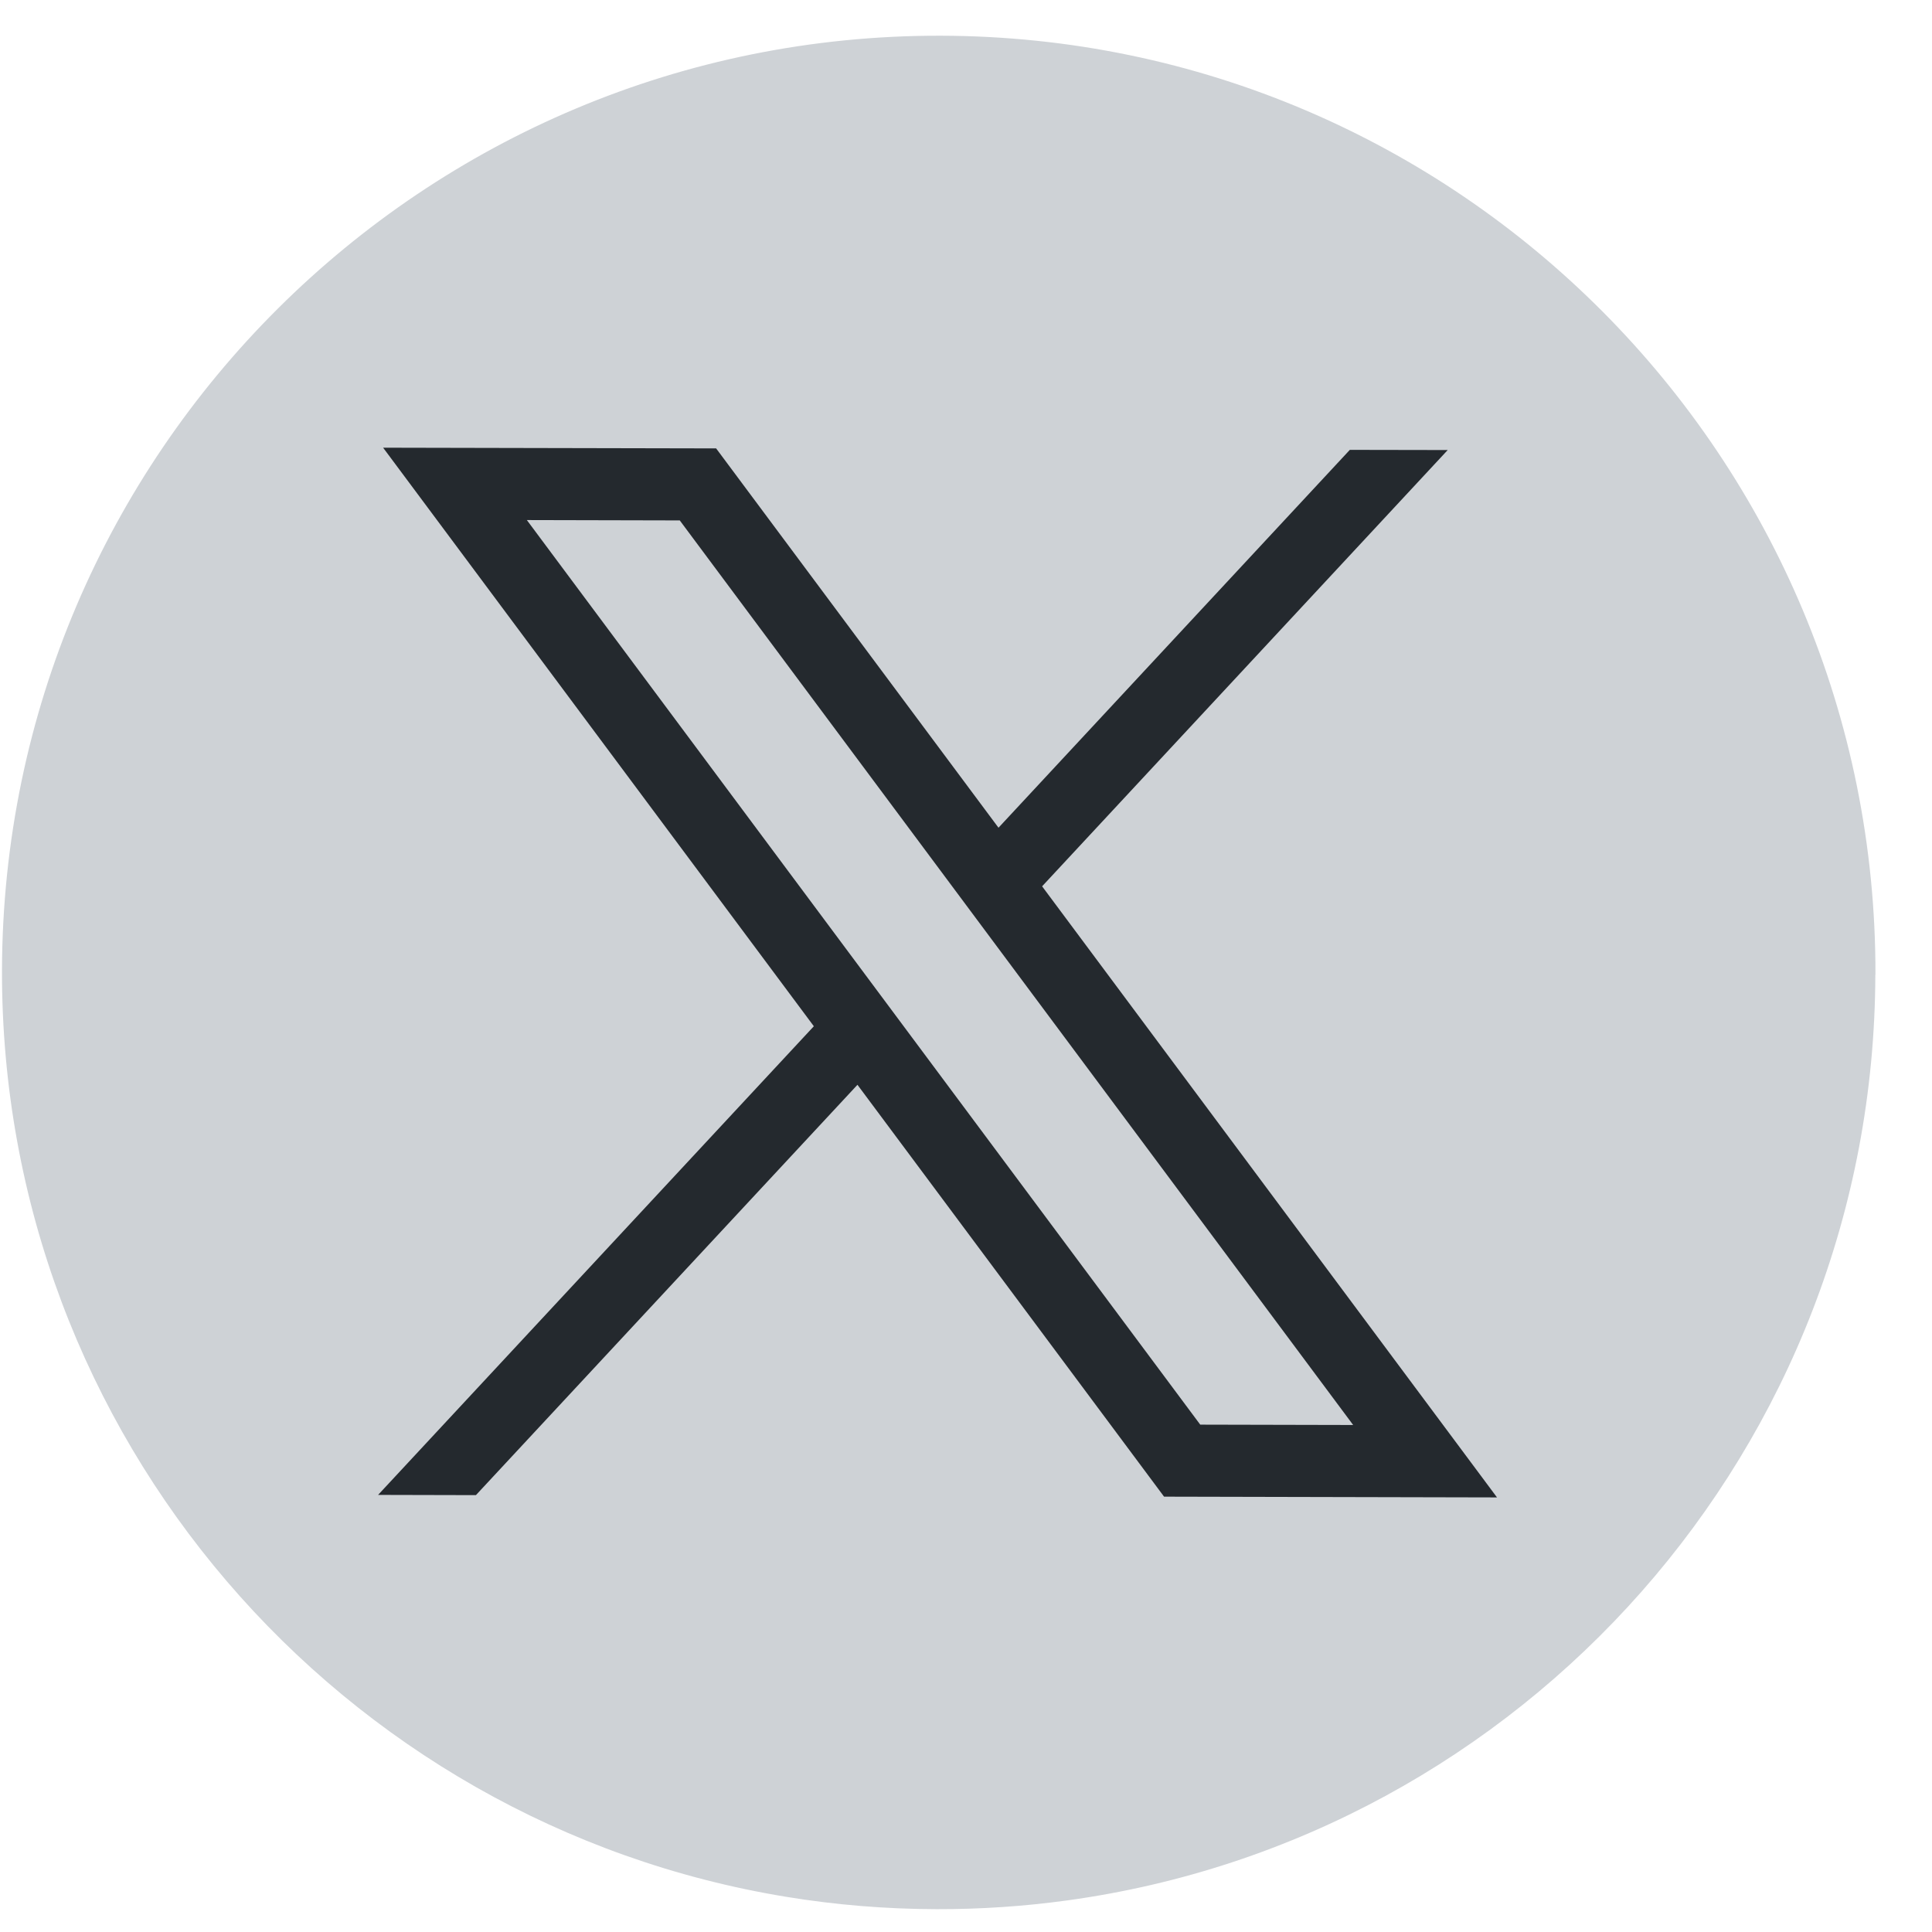
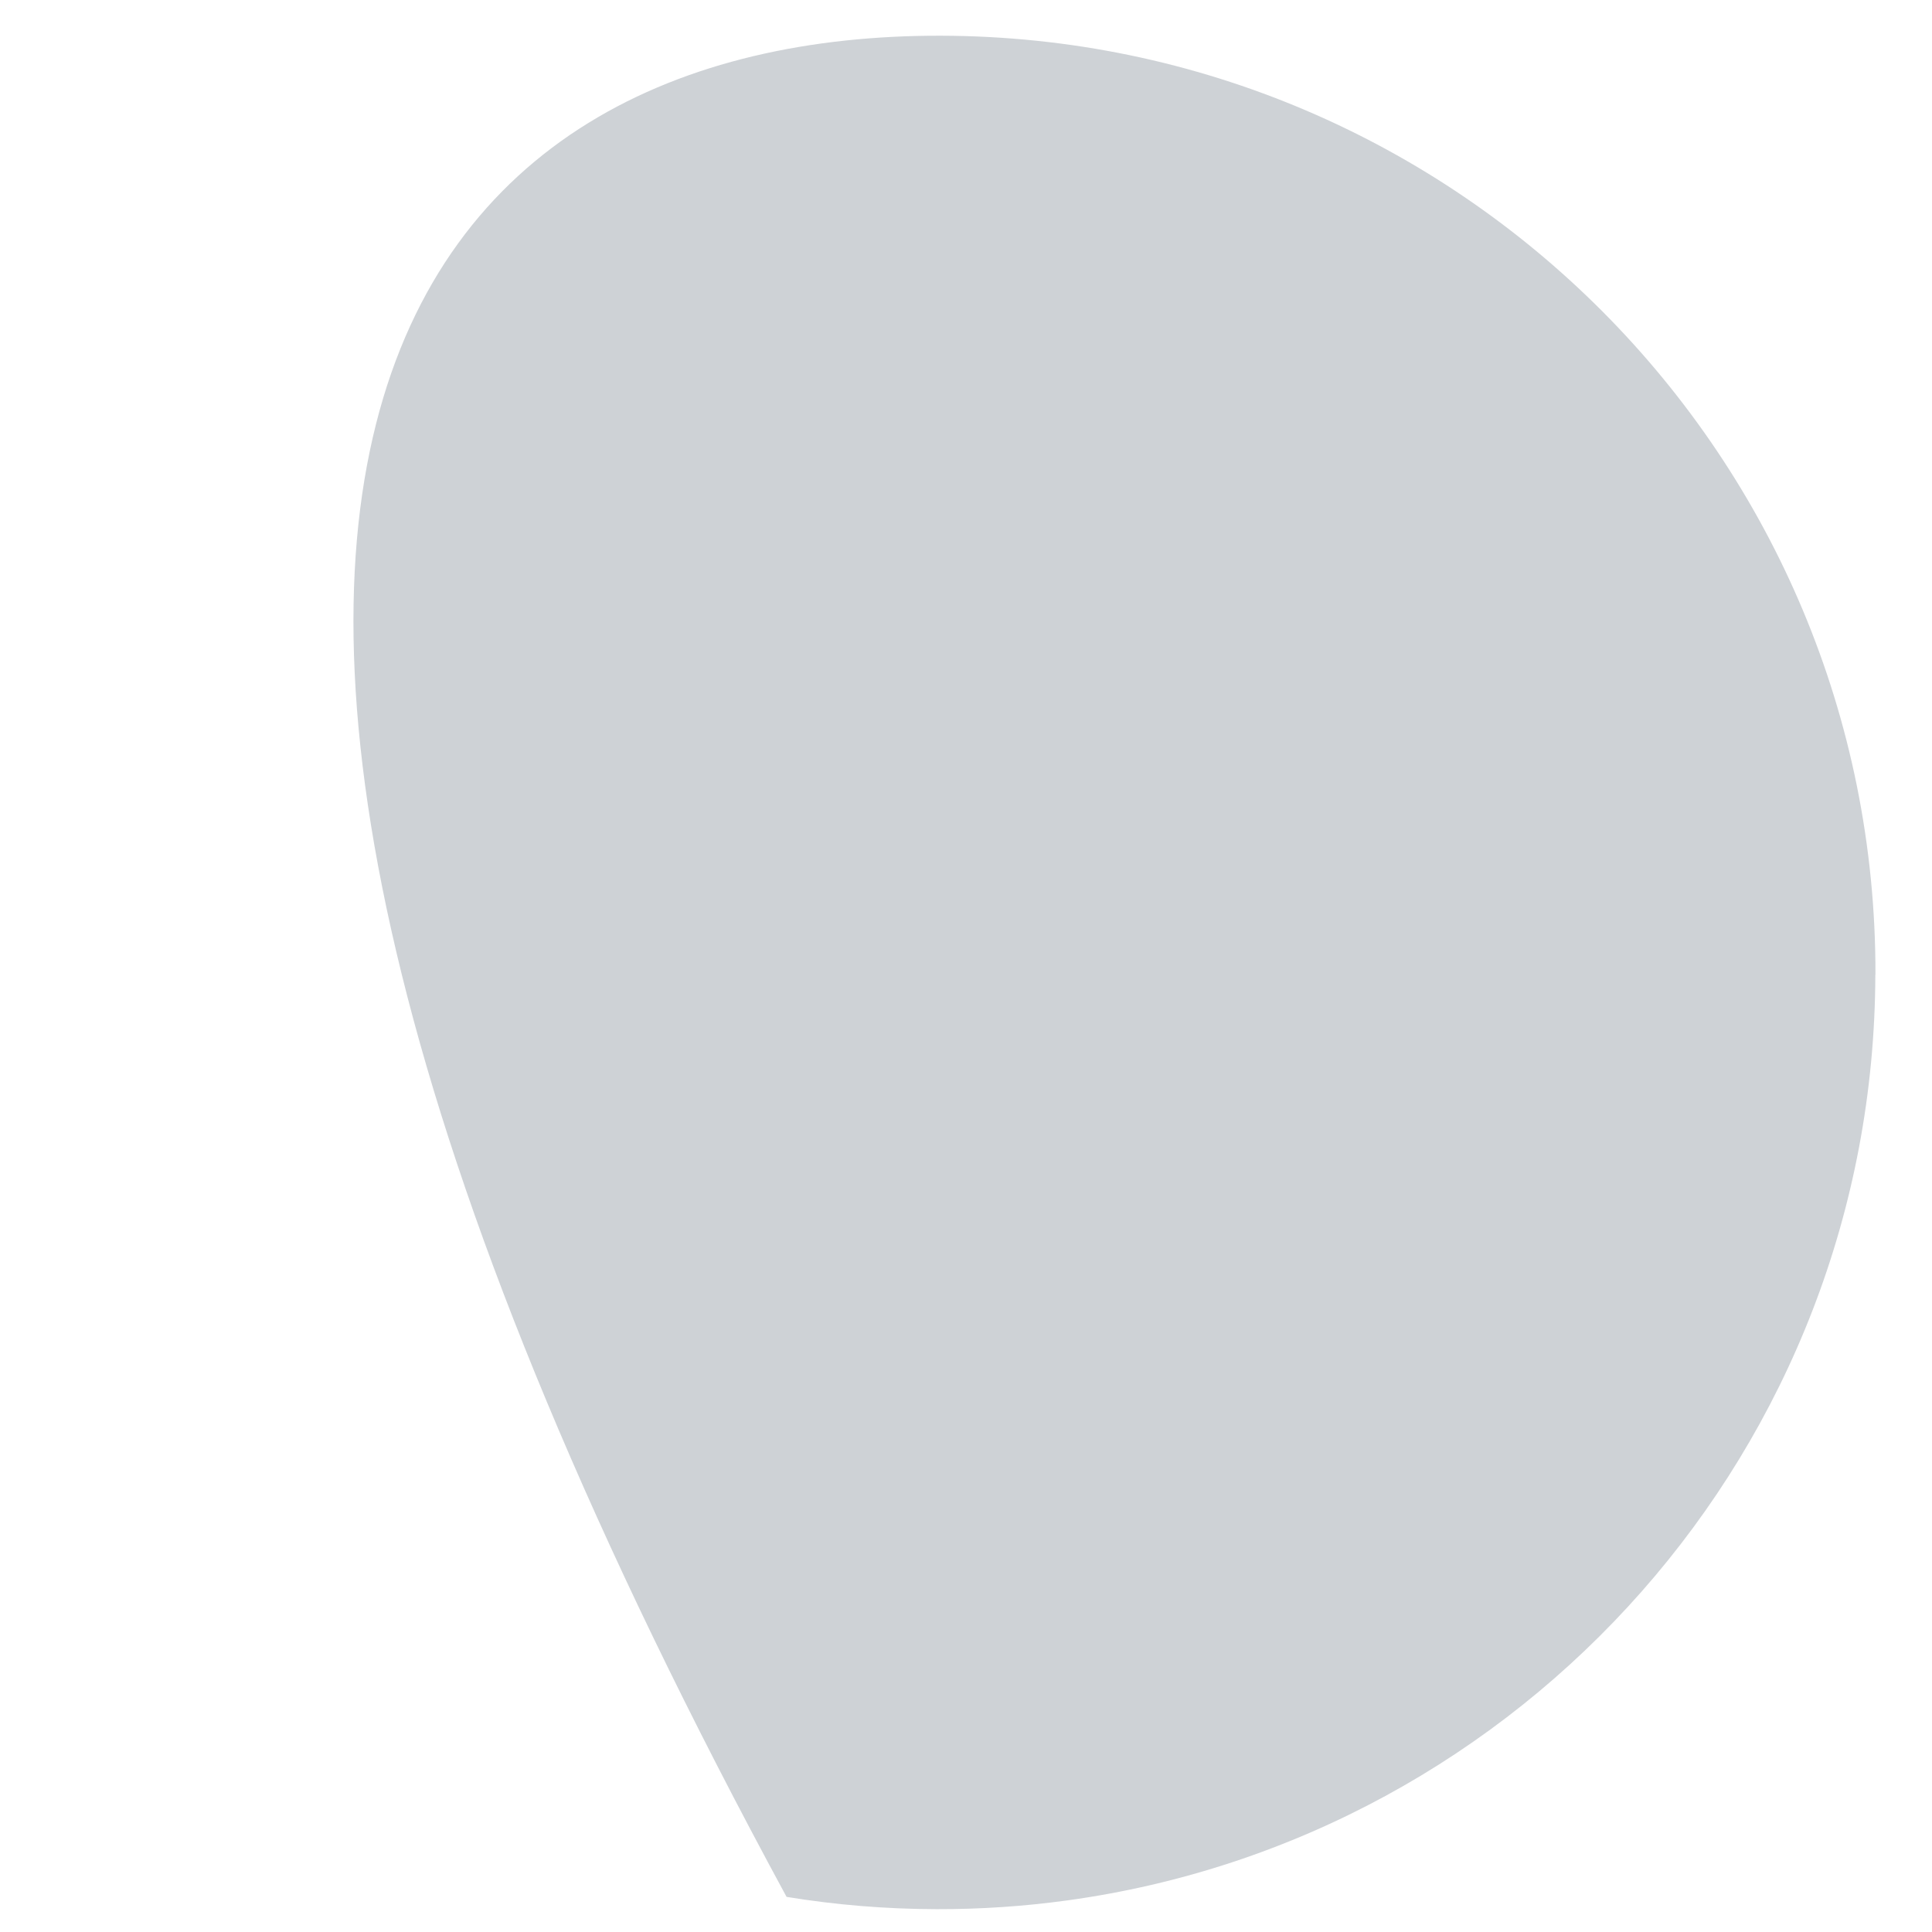
<svg xmlns="http://www.w3.org/2000/svg" width="33" height="33" viewBox="0 0 33 33" fill="none">
-   <path d="M32.032 16.646C32.014 24.727 26.009 31.395 18.225 32.461C17.497 32.561 16.753 32.612 15.997 32.61C15.125 32.608 14.269 32.537 13.435 32.4C5.82 31.157 0.017 24.538 0.034 16.575C0.054 7.738 7.234 0.59 16.07 0.61C24.907 0.63 32.054 7.81 32.034 16.646L32.032 16.646Z" fill="#CED2D6" />
-   <path d="M6.544 7.647L13.901 17.529L6.458 25.534L8.129 25.538L14.646 18.529L19.883 25.564L25.57 25.577L17.8 15.139L24.728 7.687L23.056 7.684L17.055 14.138L12.232 7.659L6.545 7.647L6.544 7.647ZM8.999 8.883L11.611 8.889L23.113 24.34L20.501 24.334L8.999 8.883Z" fill="#24292E" />
+   <path d="M32.032 16.646C32.014 24.727 26.009 31.395 18.225 32.461C17.497 32.561 16.753 32.612 15.997 32.61C15.125 32.608 14.269 32.537 13.435 32.4C0.054 7.738 7.234 0.59 16.07 0.61C24.907 0.63 32.054 7.81 32.034 16.646L32.032 16.646Z" fill="#CED2D6" />
</svg>